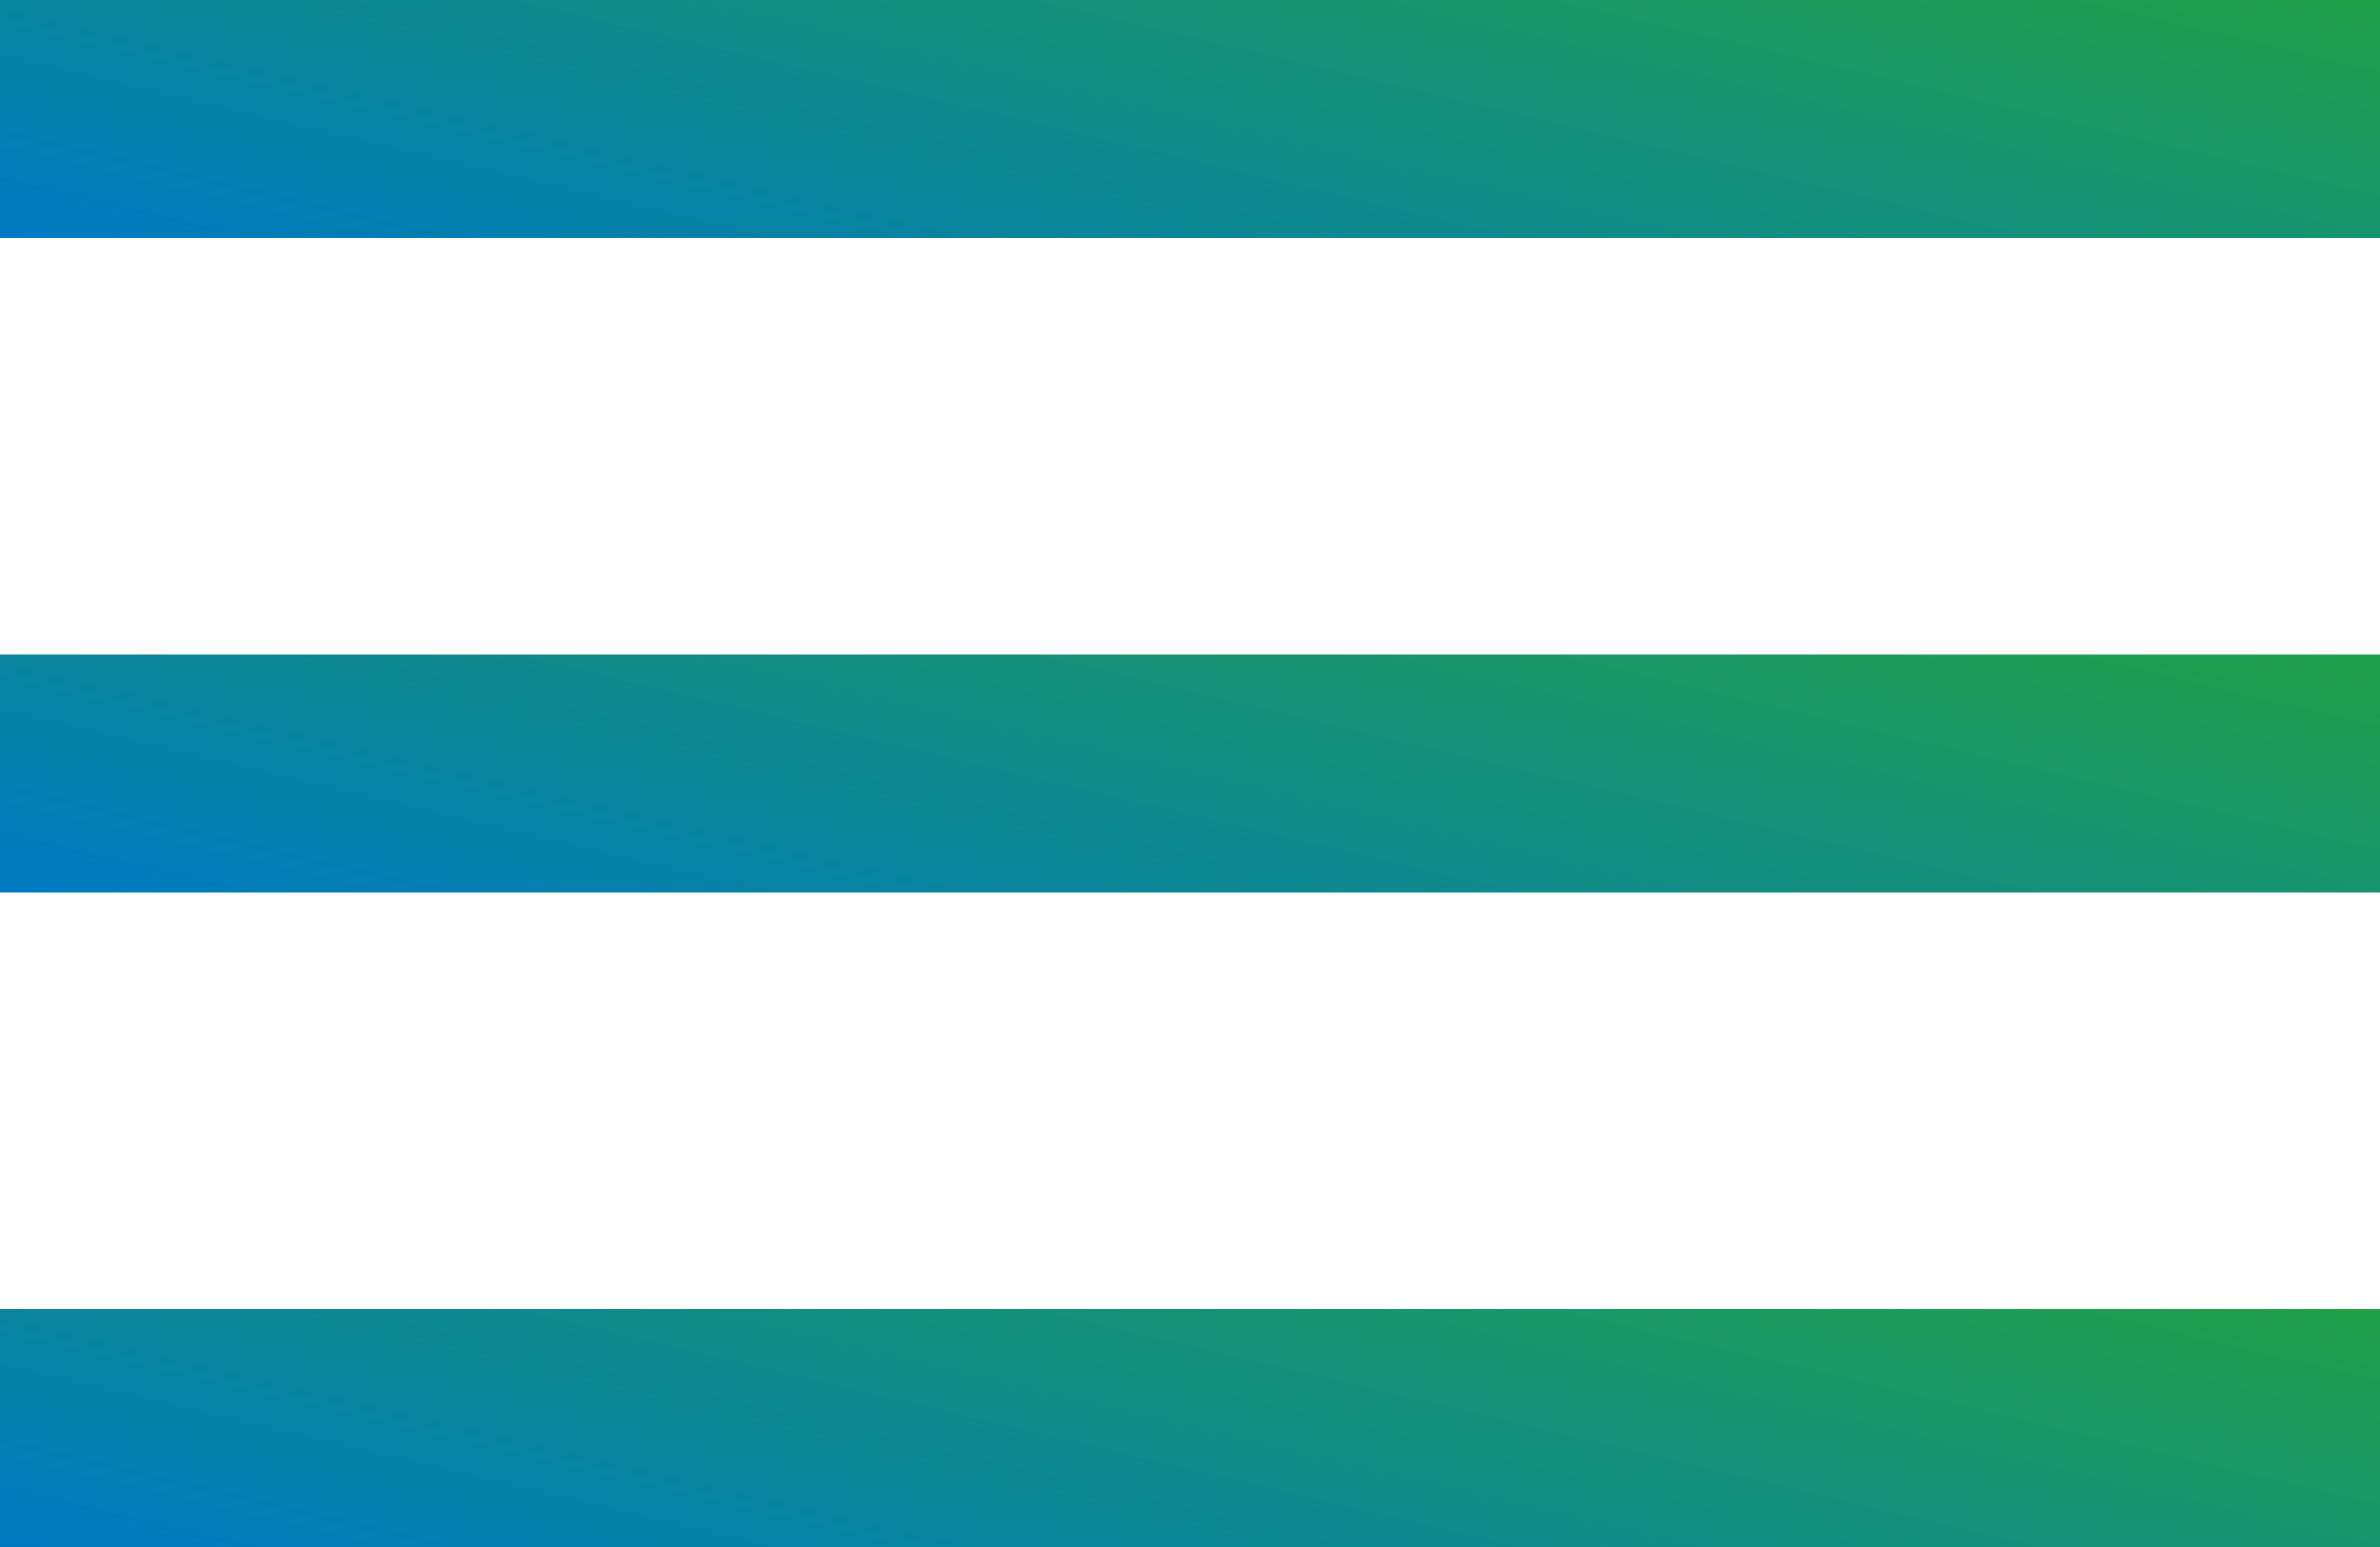
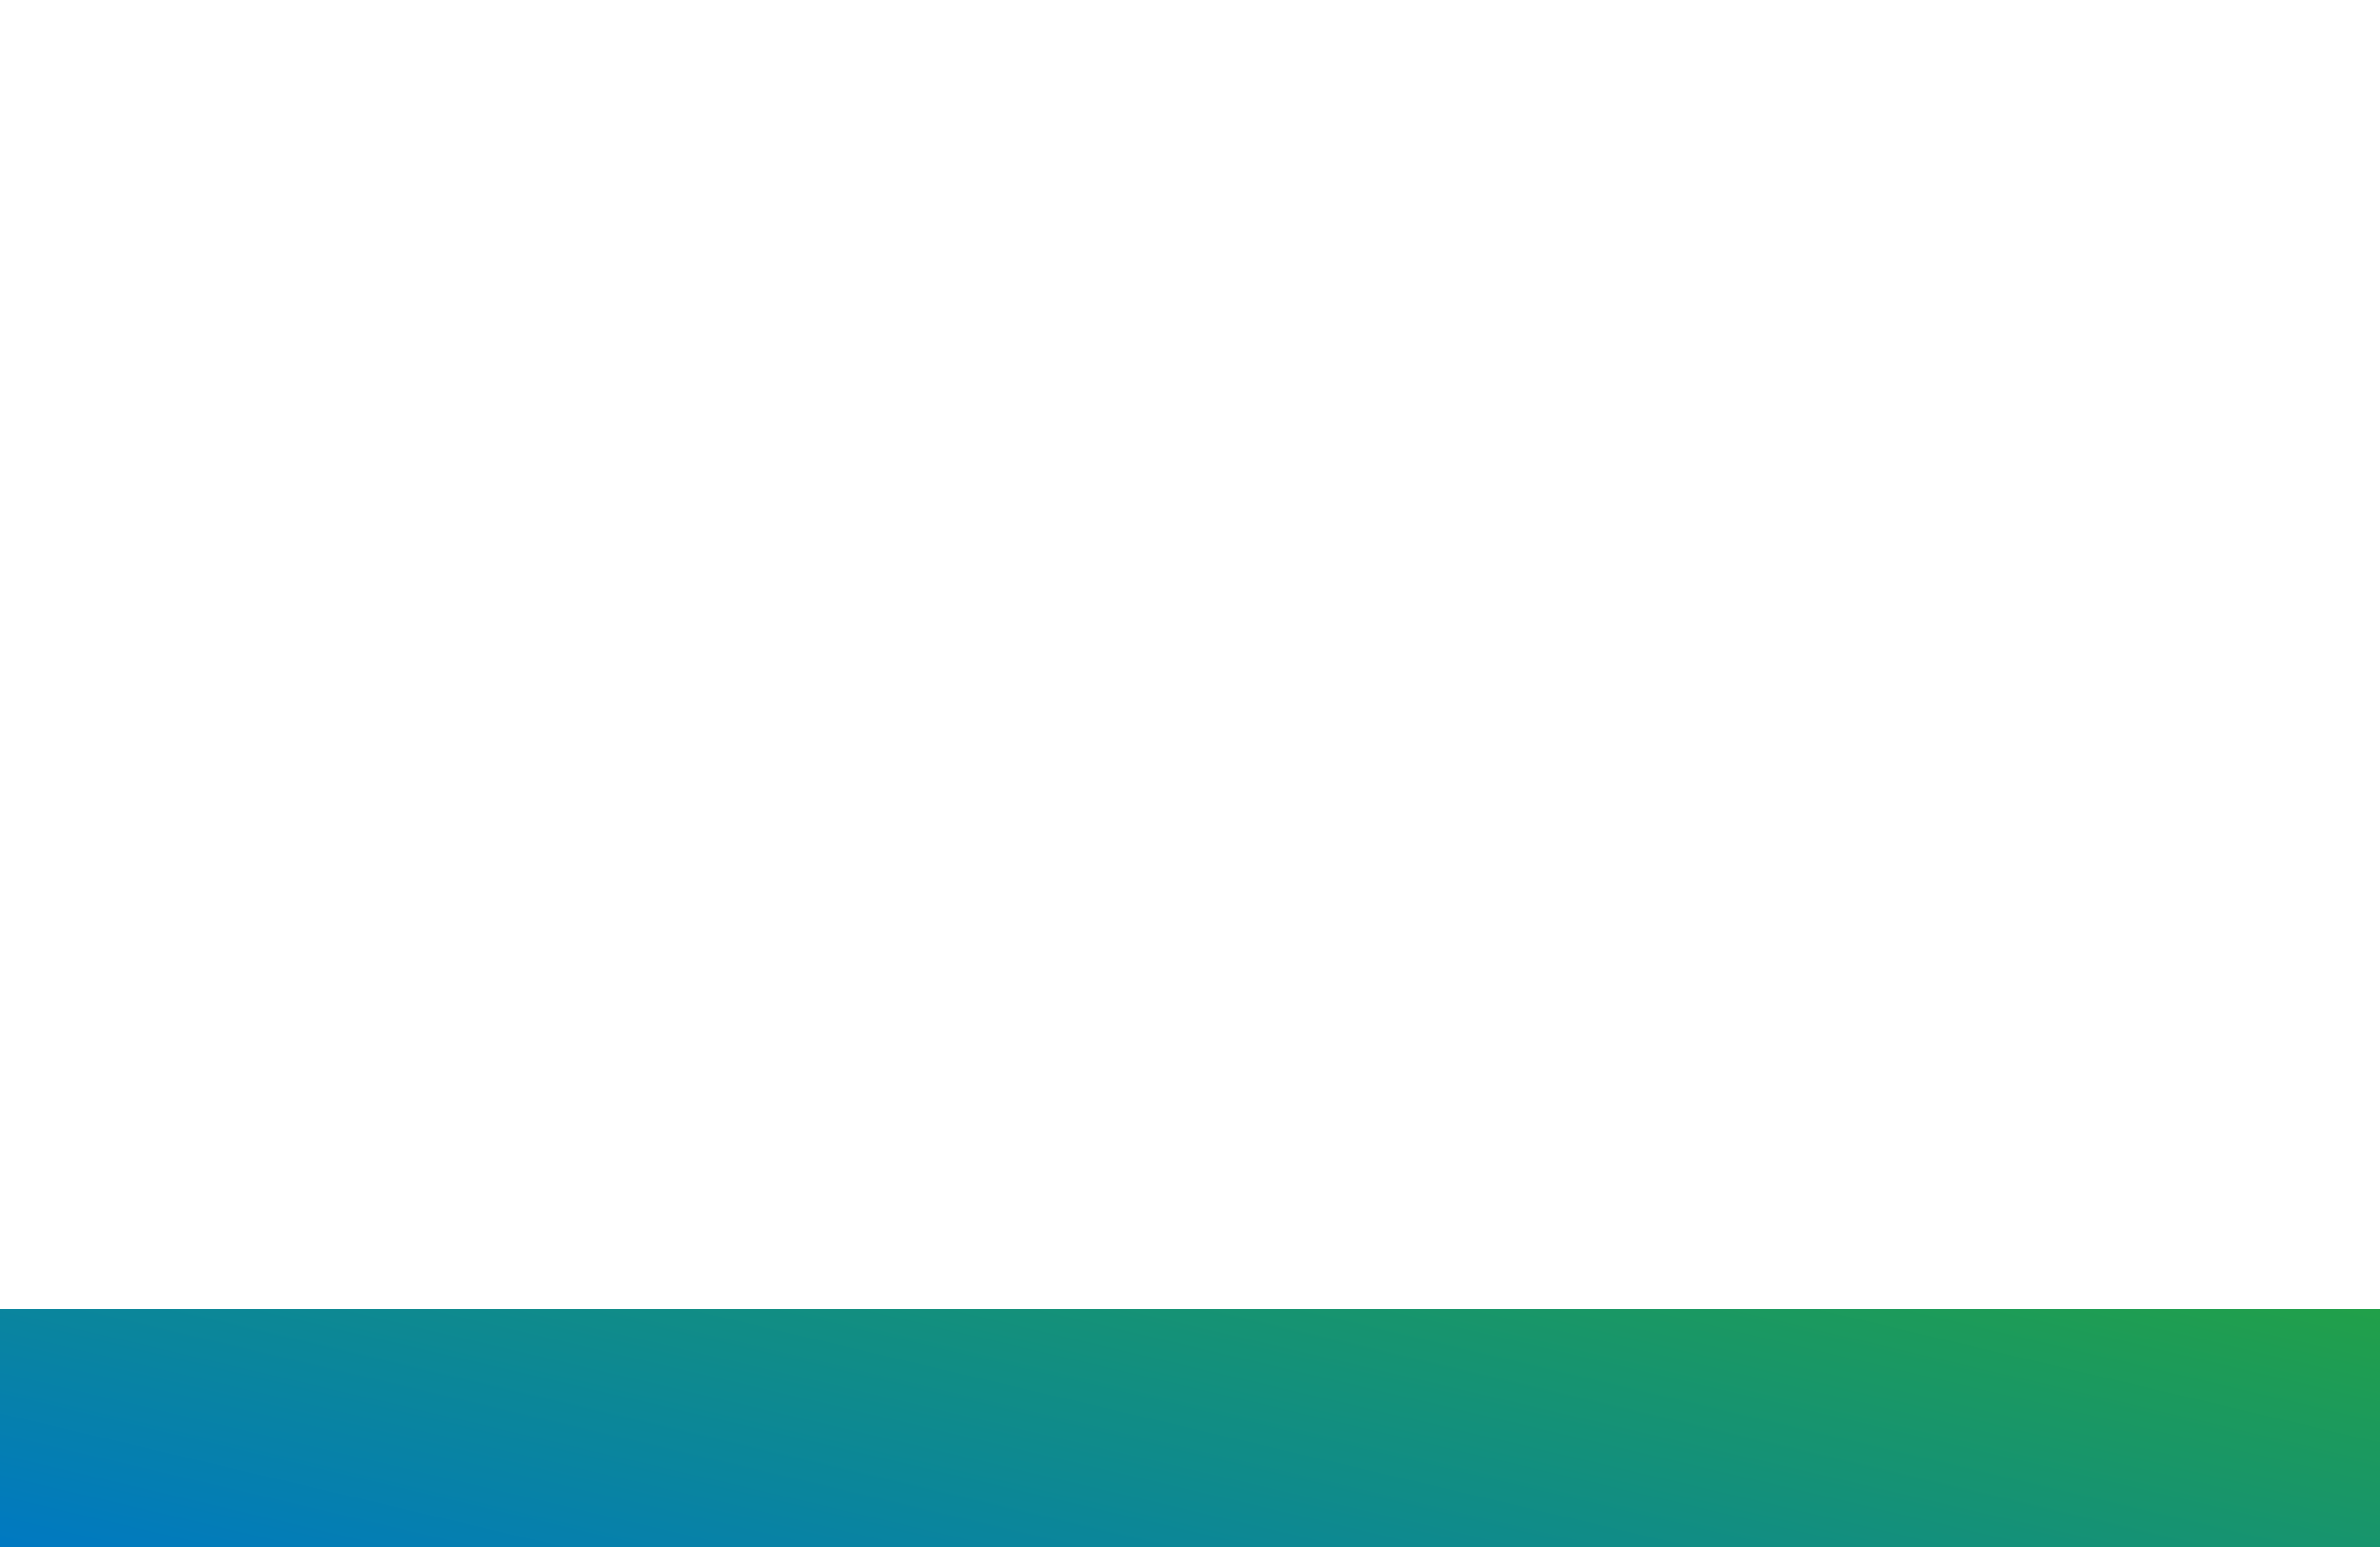
<svg xmlns="http://www.w3.org/2000/svg" width="40" height="26" viewBox="0 0 40 26" fill="none">
-   <rect width="40" height="4" fill="url(#paint0_linear_183_1062)" />
-   <rect y="11" width="40" height="4" fill="url(#paint1_linear_183_1062)" />
  <rect y="22" width="40" height="4" fill="url(#paint2_linear_183_1062)" />
  <defs>
    <linearGradient id="paint0_linear_183_1062" x1="-5.96046e-07" y1="4" x2="3.018" y2="-8.753" gradientUnits="userSpaceOnUse">
      <stop stop-color="#0079C2" />
      <stop offset="1" stop-color="#21A049" />
    </linearGradient>
    <linearGradient id="paint1_linear_183_1062" x1="-5.96046e-07" y1="15" x2="3.018" y2="2.247" gradientUnits="userSpaceOnUse">
      <stop stop-color="#0079C2" />
      <stop offset="1" stop-color="#21A049" />
    </linearGradient>
    <linearGradient id="paint2_linear_183_1062" x1="-5.96046e-07" y1="26" x2="3.018" y2="13.247" gradientUnits="userSpaceOnUse">
      <stop stop-color="#0079C2" />
      <stop offset="1" stop-color="#21A049" />
    </linearGradient>
  </defs>
</svg>